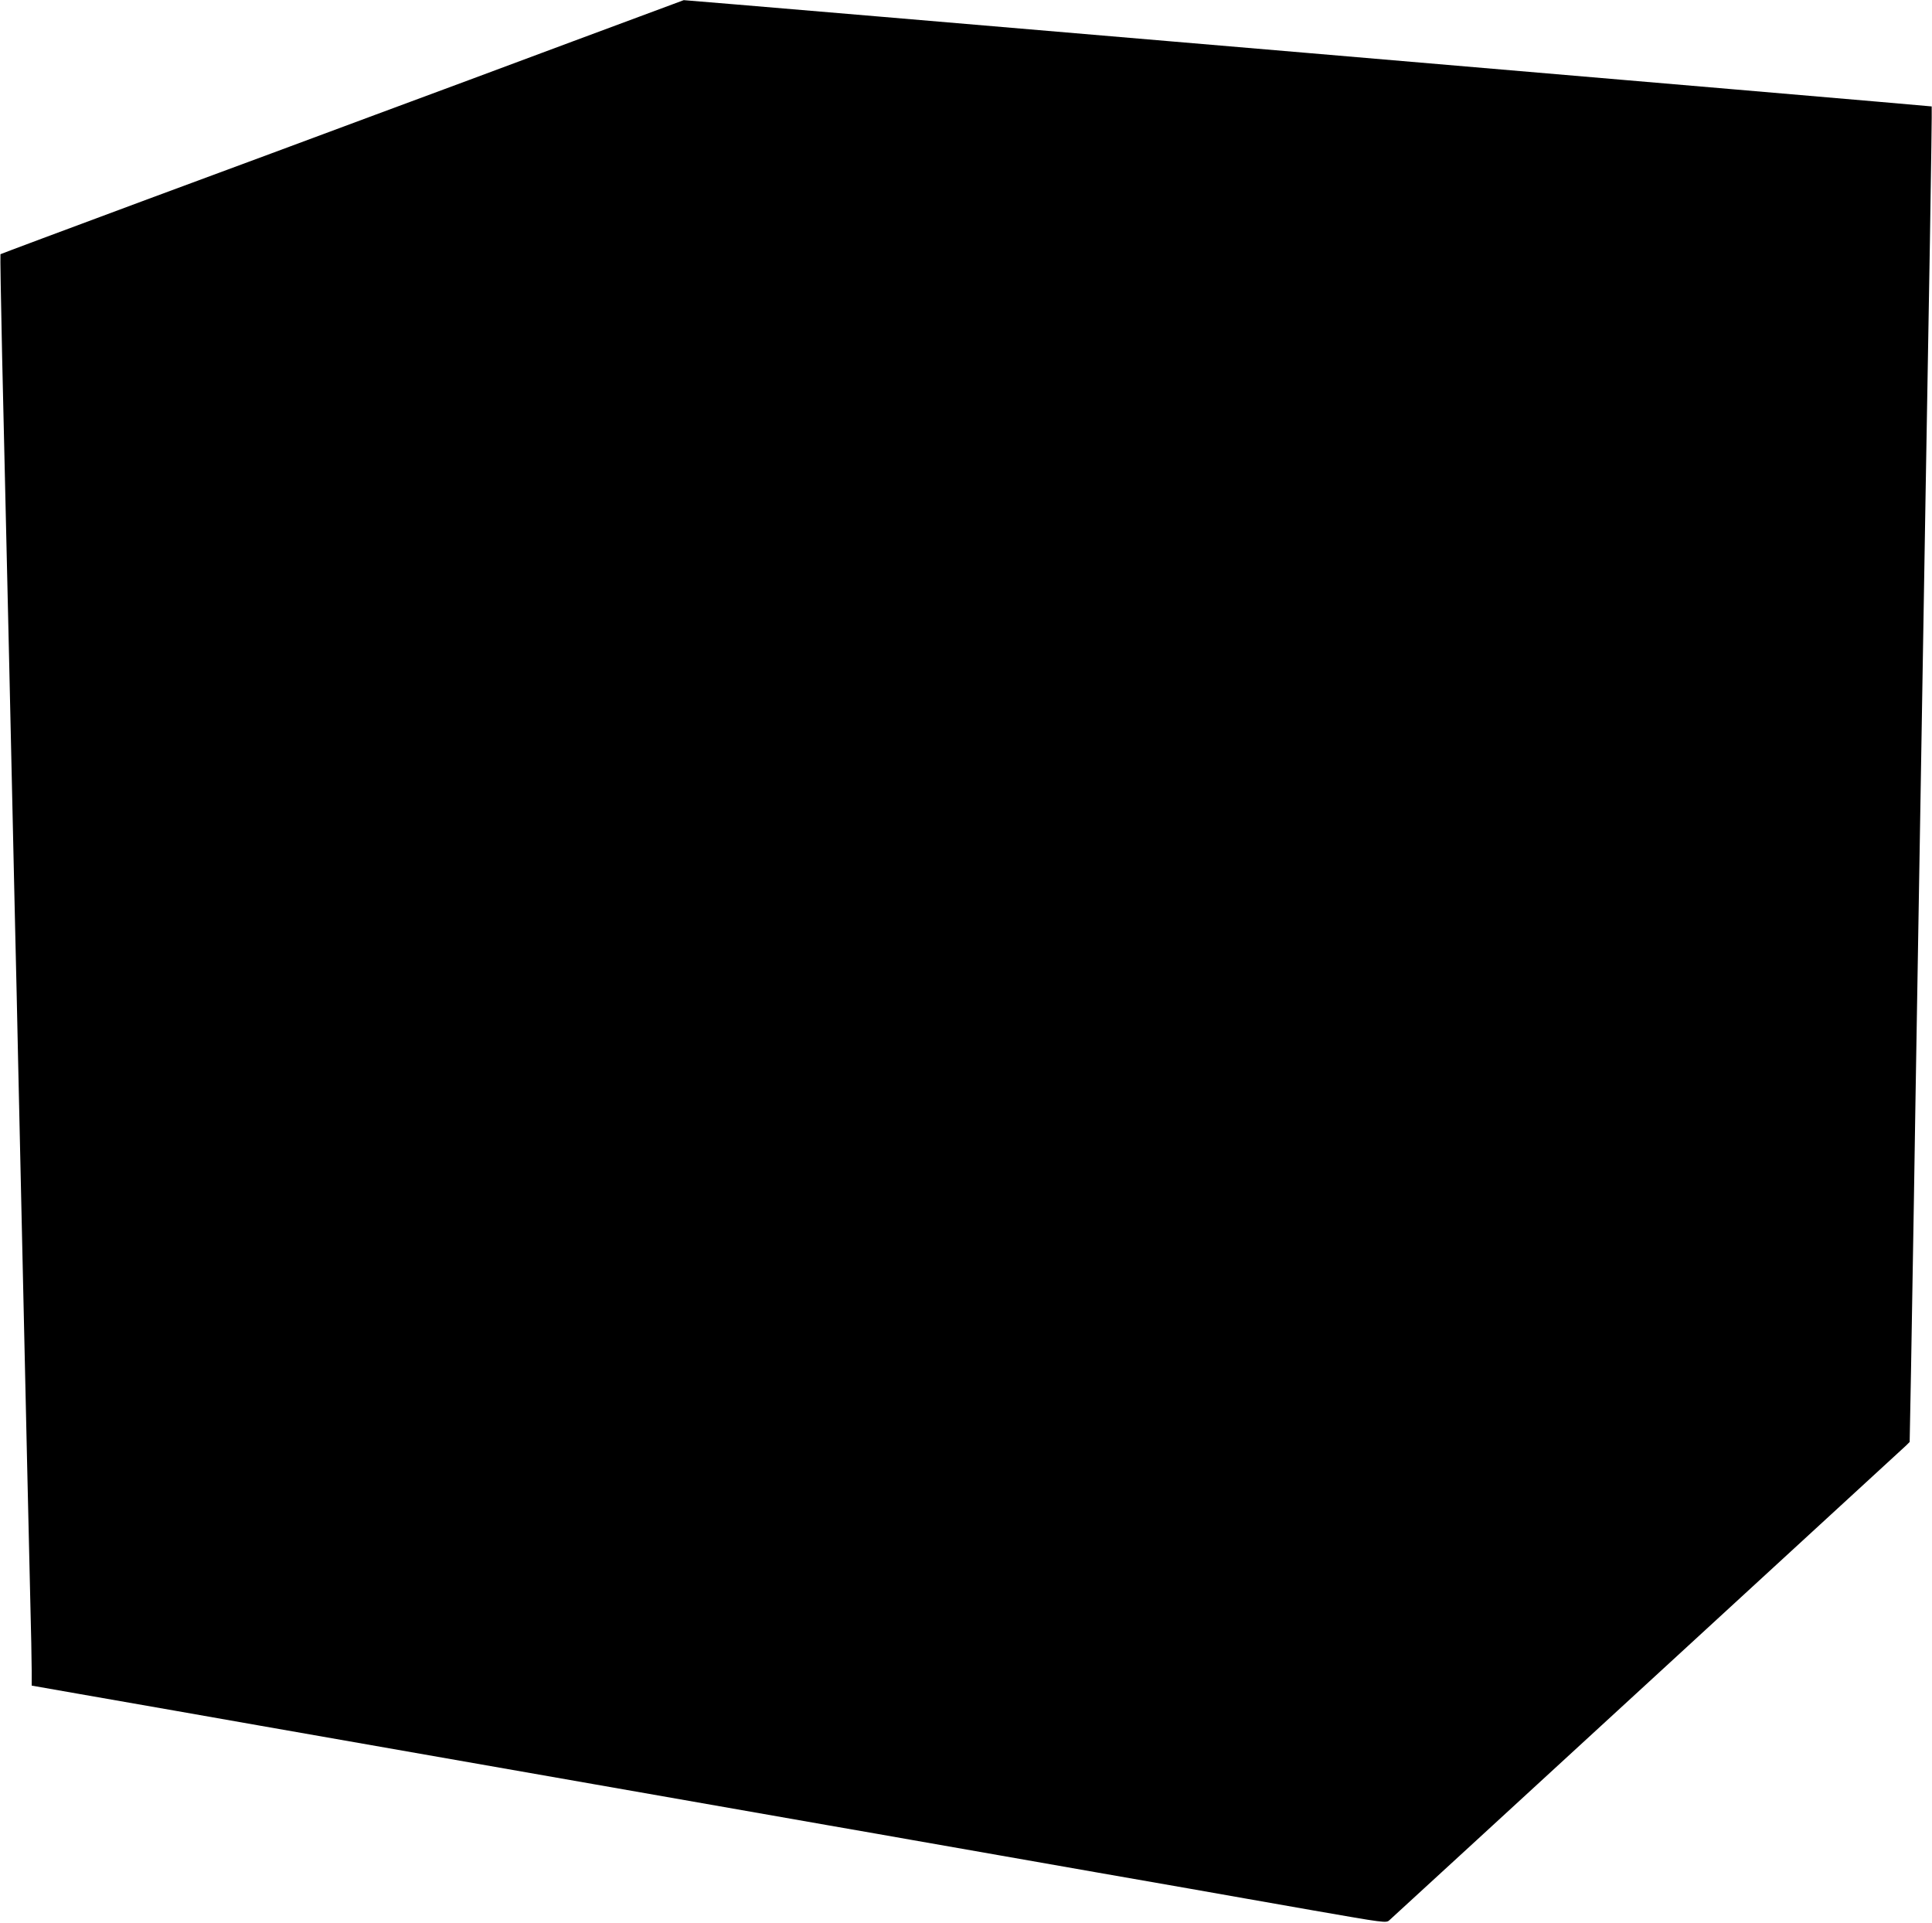
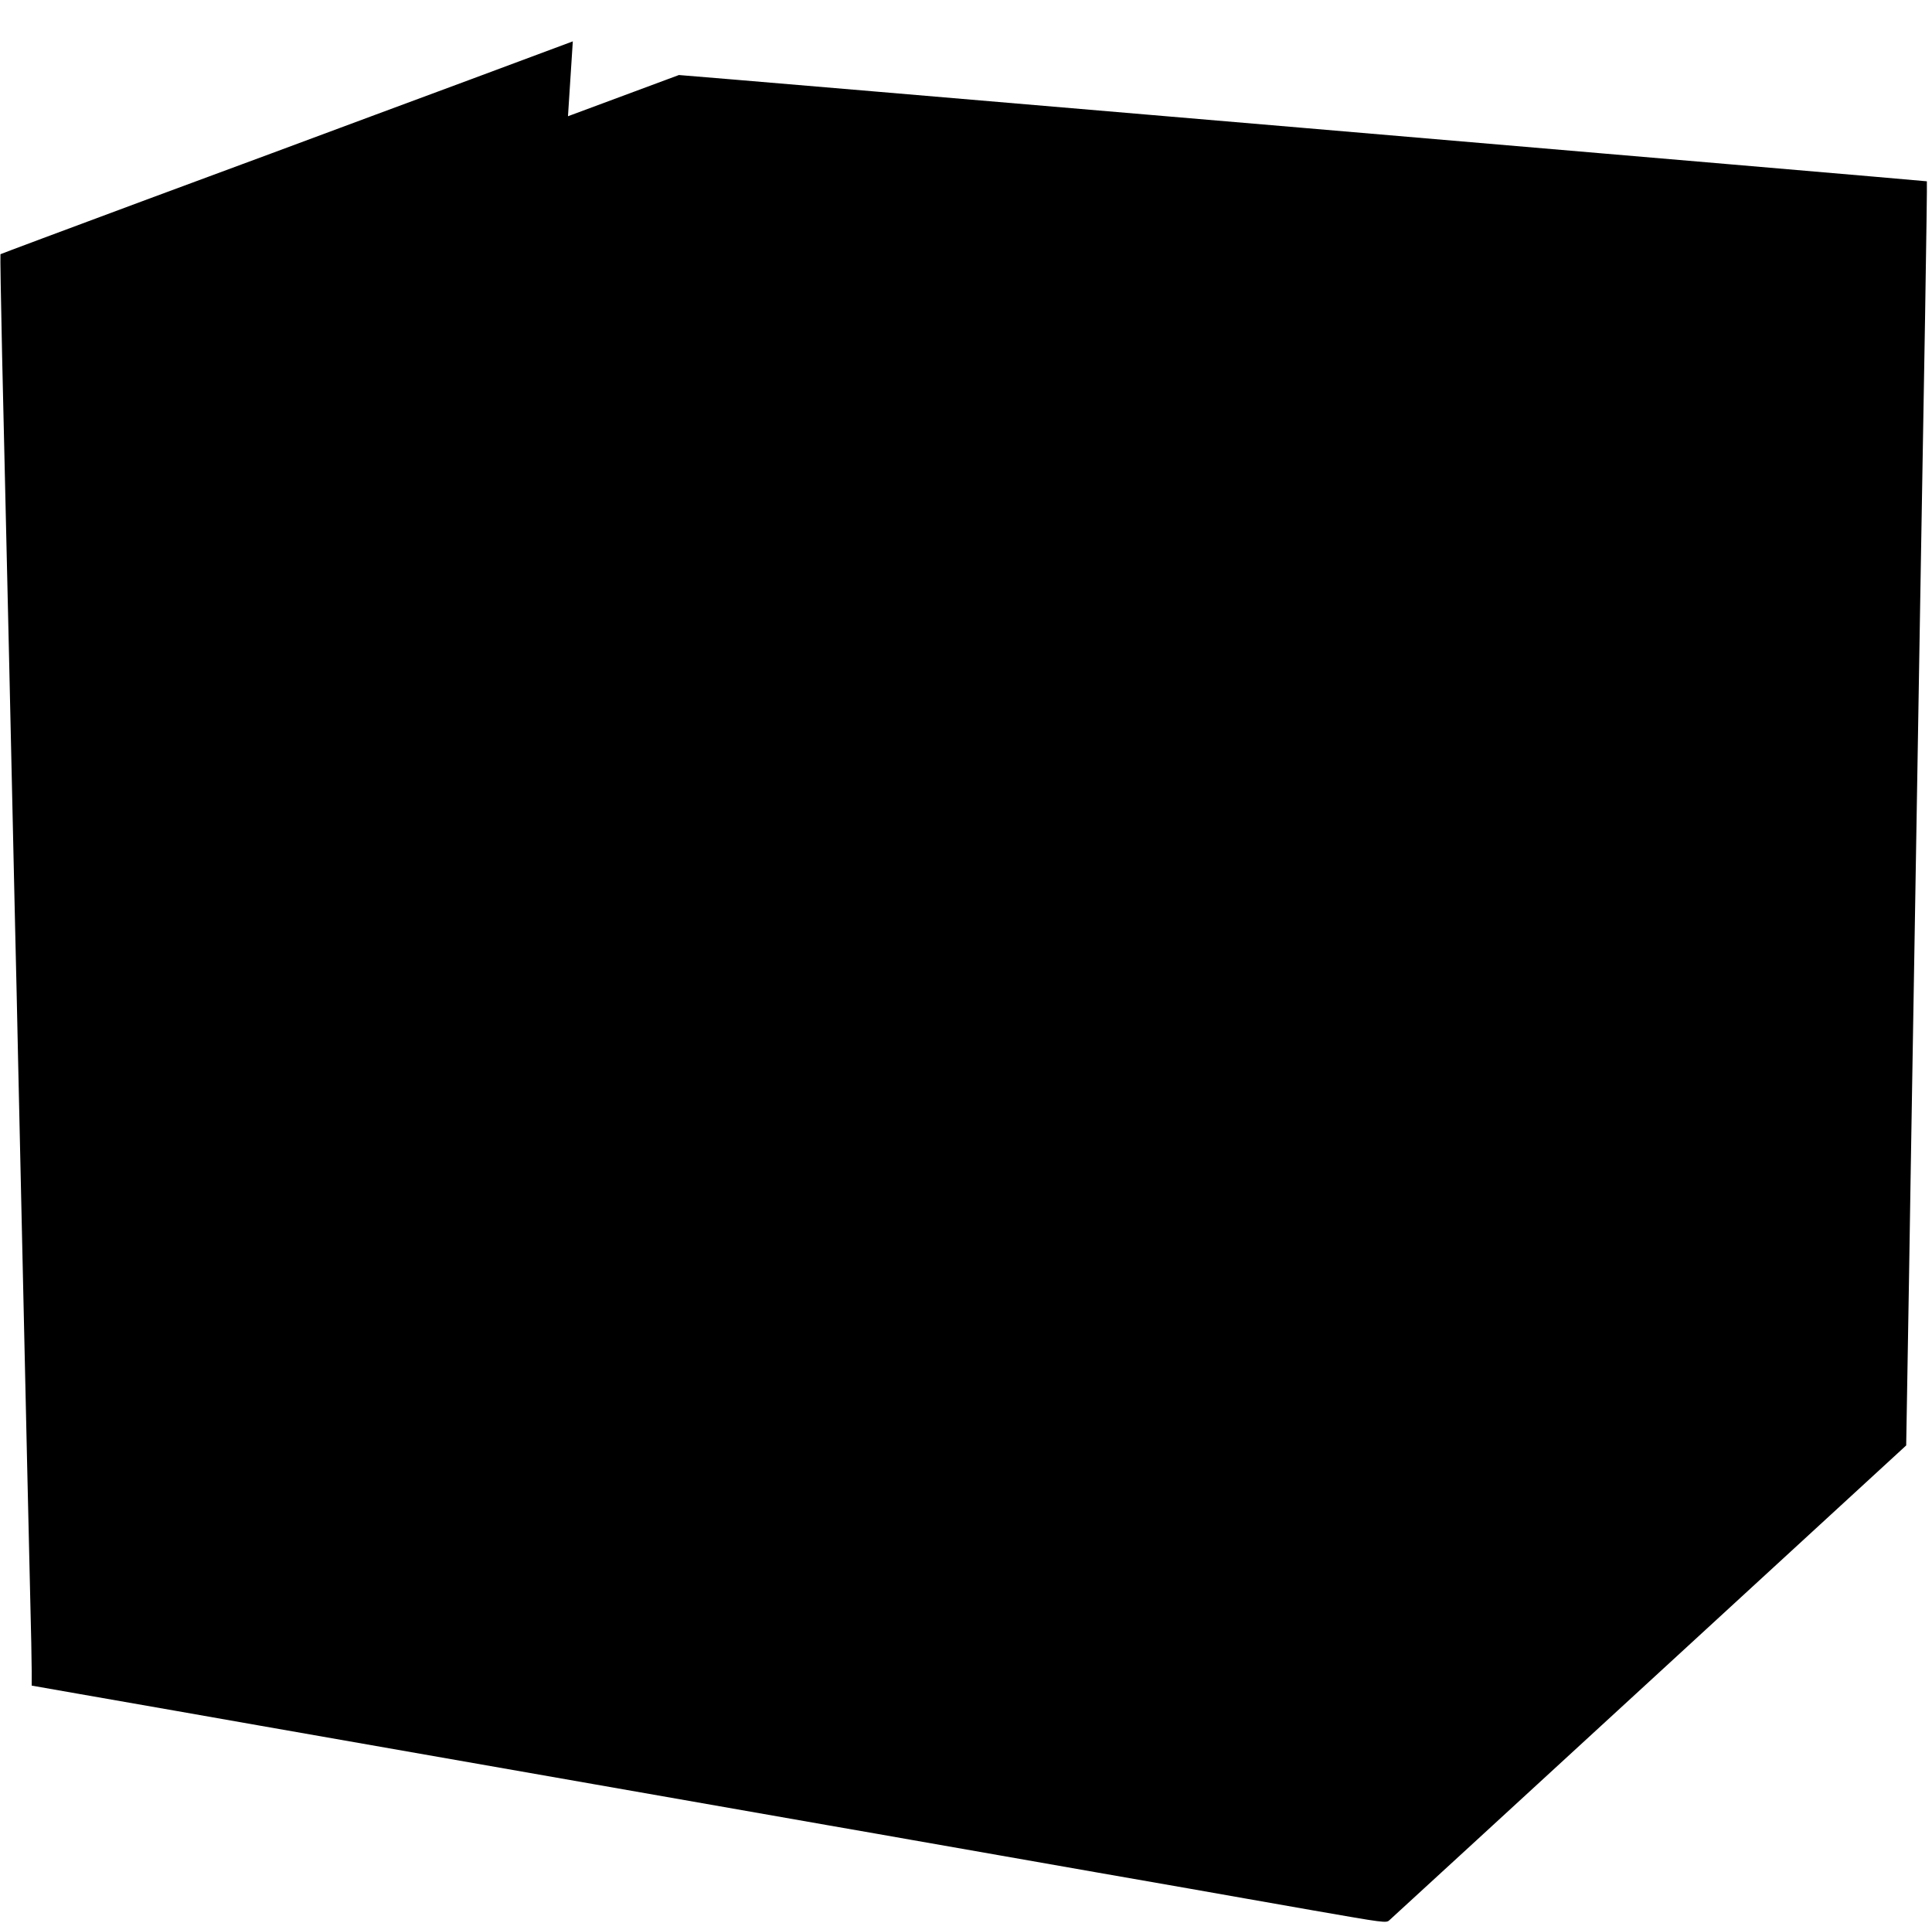
<svg xmlns="http://www.w3.org/2000/svg" version="1.0" width="1280pt" height="1274pt" viewBox="0 0 1280 1274" preserveAspectRatio="xMidYMid meet">
  <g transform="translate(0,1274) scale(0.1,-0.1)" fill="#000000" stroke="none">
-     <path d="M3795 12466 c-401 -150 -989 -368 -1305 -485 -316 -118 -1004 -373 -1529 -567 -525 -195 -956 -356 -958 -358 -2 -2 3 -305 11 -672 18 -781 32 -1380 46 -1996 5 -244 14 -644 20 -890 5 -247 15 -648 20 -893 6 -245 15 -646 20 -892 20 -907 43 -1908 60 -2683 6 -256 15 -644 20 -864 6 -219 10 -442 10 -495 l0 -97 302 -53 c435 -76 881 -154 1203 -211 313 -55 581 -102 2225 -390 630 -110 1325 -232 1545 -271 220 -38 474 -83 565 -99 91 -16 347 -61 570 -100 223 -39 518 -91 655 -115 138 -24 405 -71 595 -104 190 -34 563 -99 829 -146 474 -83 485 -84 505 -66 43 38 3402 3125 3425 3146 l23 23 9 473 c4 261 13 767 19 1124 5 358 15 913 20 1235 5 322 14 860 20 1195 34 2059 44 2640 66 3914 8 497 14 905 12 906 -3 3 -8260 706 -8268 704 -3 -1 -333 -124 -735 -273z" />
+     <path d="M3795 12466 c-401 -150 -989 -368 -1305 -485 -316 -118 -1004 -373 -1529 -567 -525 -195 -956 -356 -958 -358 -2 -2 3 -305 11 -672 18 -781 32 -1380 46 -1996 5 -244 14 -644 20 -890 5 -247 15 -648 20 -893 6 -245 15 -646 20 -892 20 -907 43 -1908 60 -2683 6 -256 15 -644 20 -864 6 -219 10 -442 10 -495 l0 -97 302 -53 c435 -76 881 -154 1203 -211 313 -55 581 -102 2225 -390 630 -110 1325 -232 1545 -271 220 -38 474 -83 565 -99 91 -16 347 -61 570 -100 223 -39 518 -91 655 -115 138 -24 405 -71 595 -104 190 -34 563 -99 829 -146 474 -83 485 -84 505 -66 43 38 3402 3125 3425 3146 c4 261 13 767 19 1124 5 358 15 913 20 1235 5 322 14 860 20 1195 34 2059 44 2640 66 3914 8 497 14 905 12 906 -3 3 -8260 706 -8268 704 -3 -1 -333 -124 -735 -273z" />
  </g>
</svg>